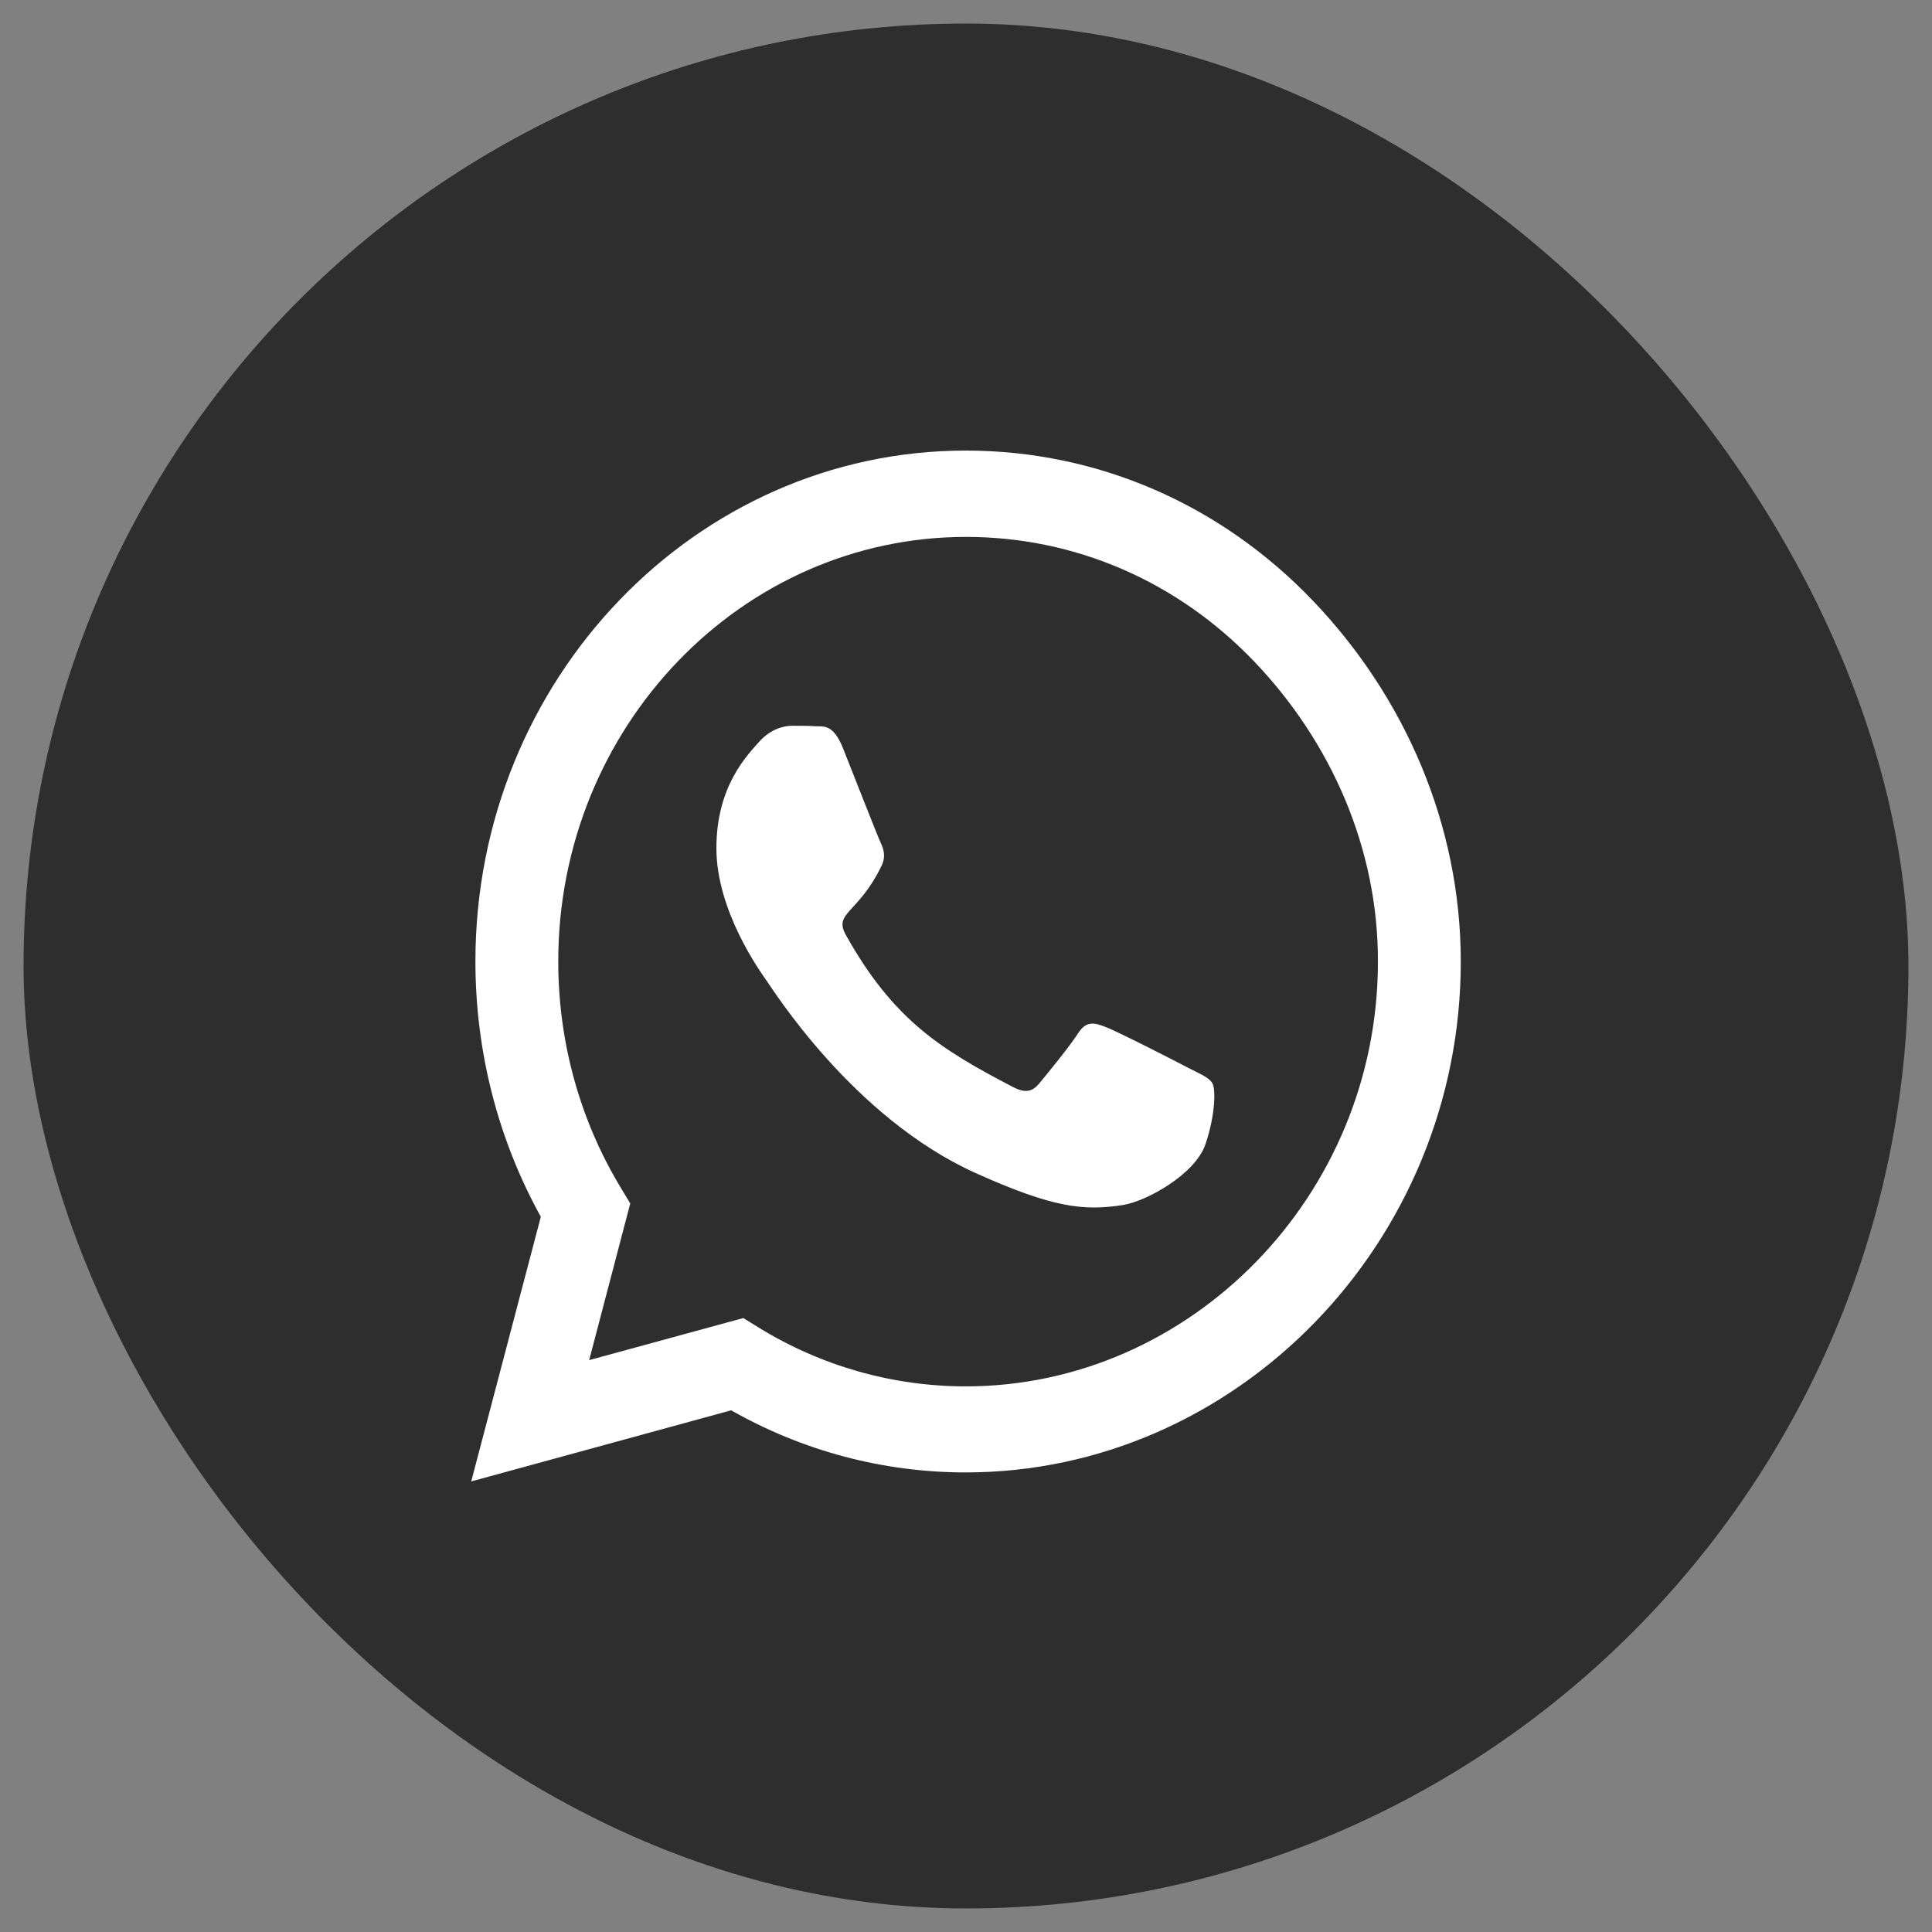
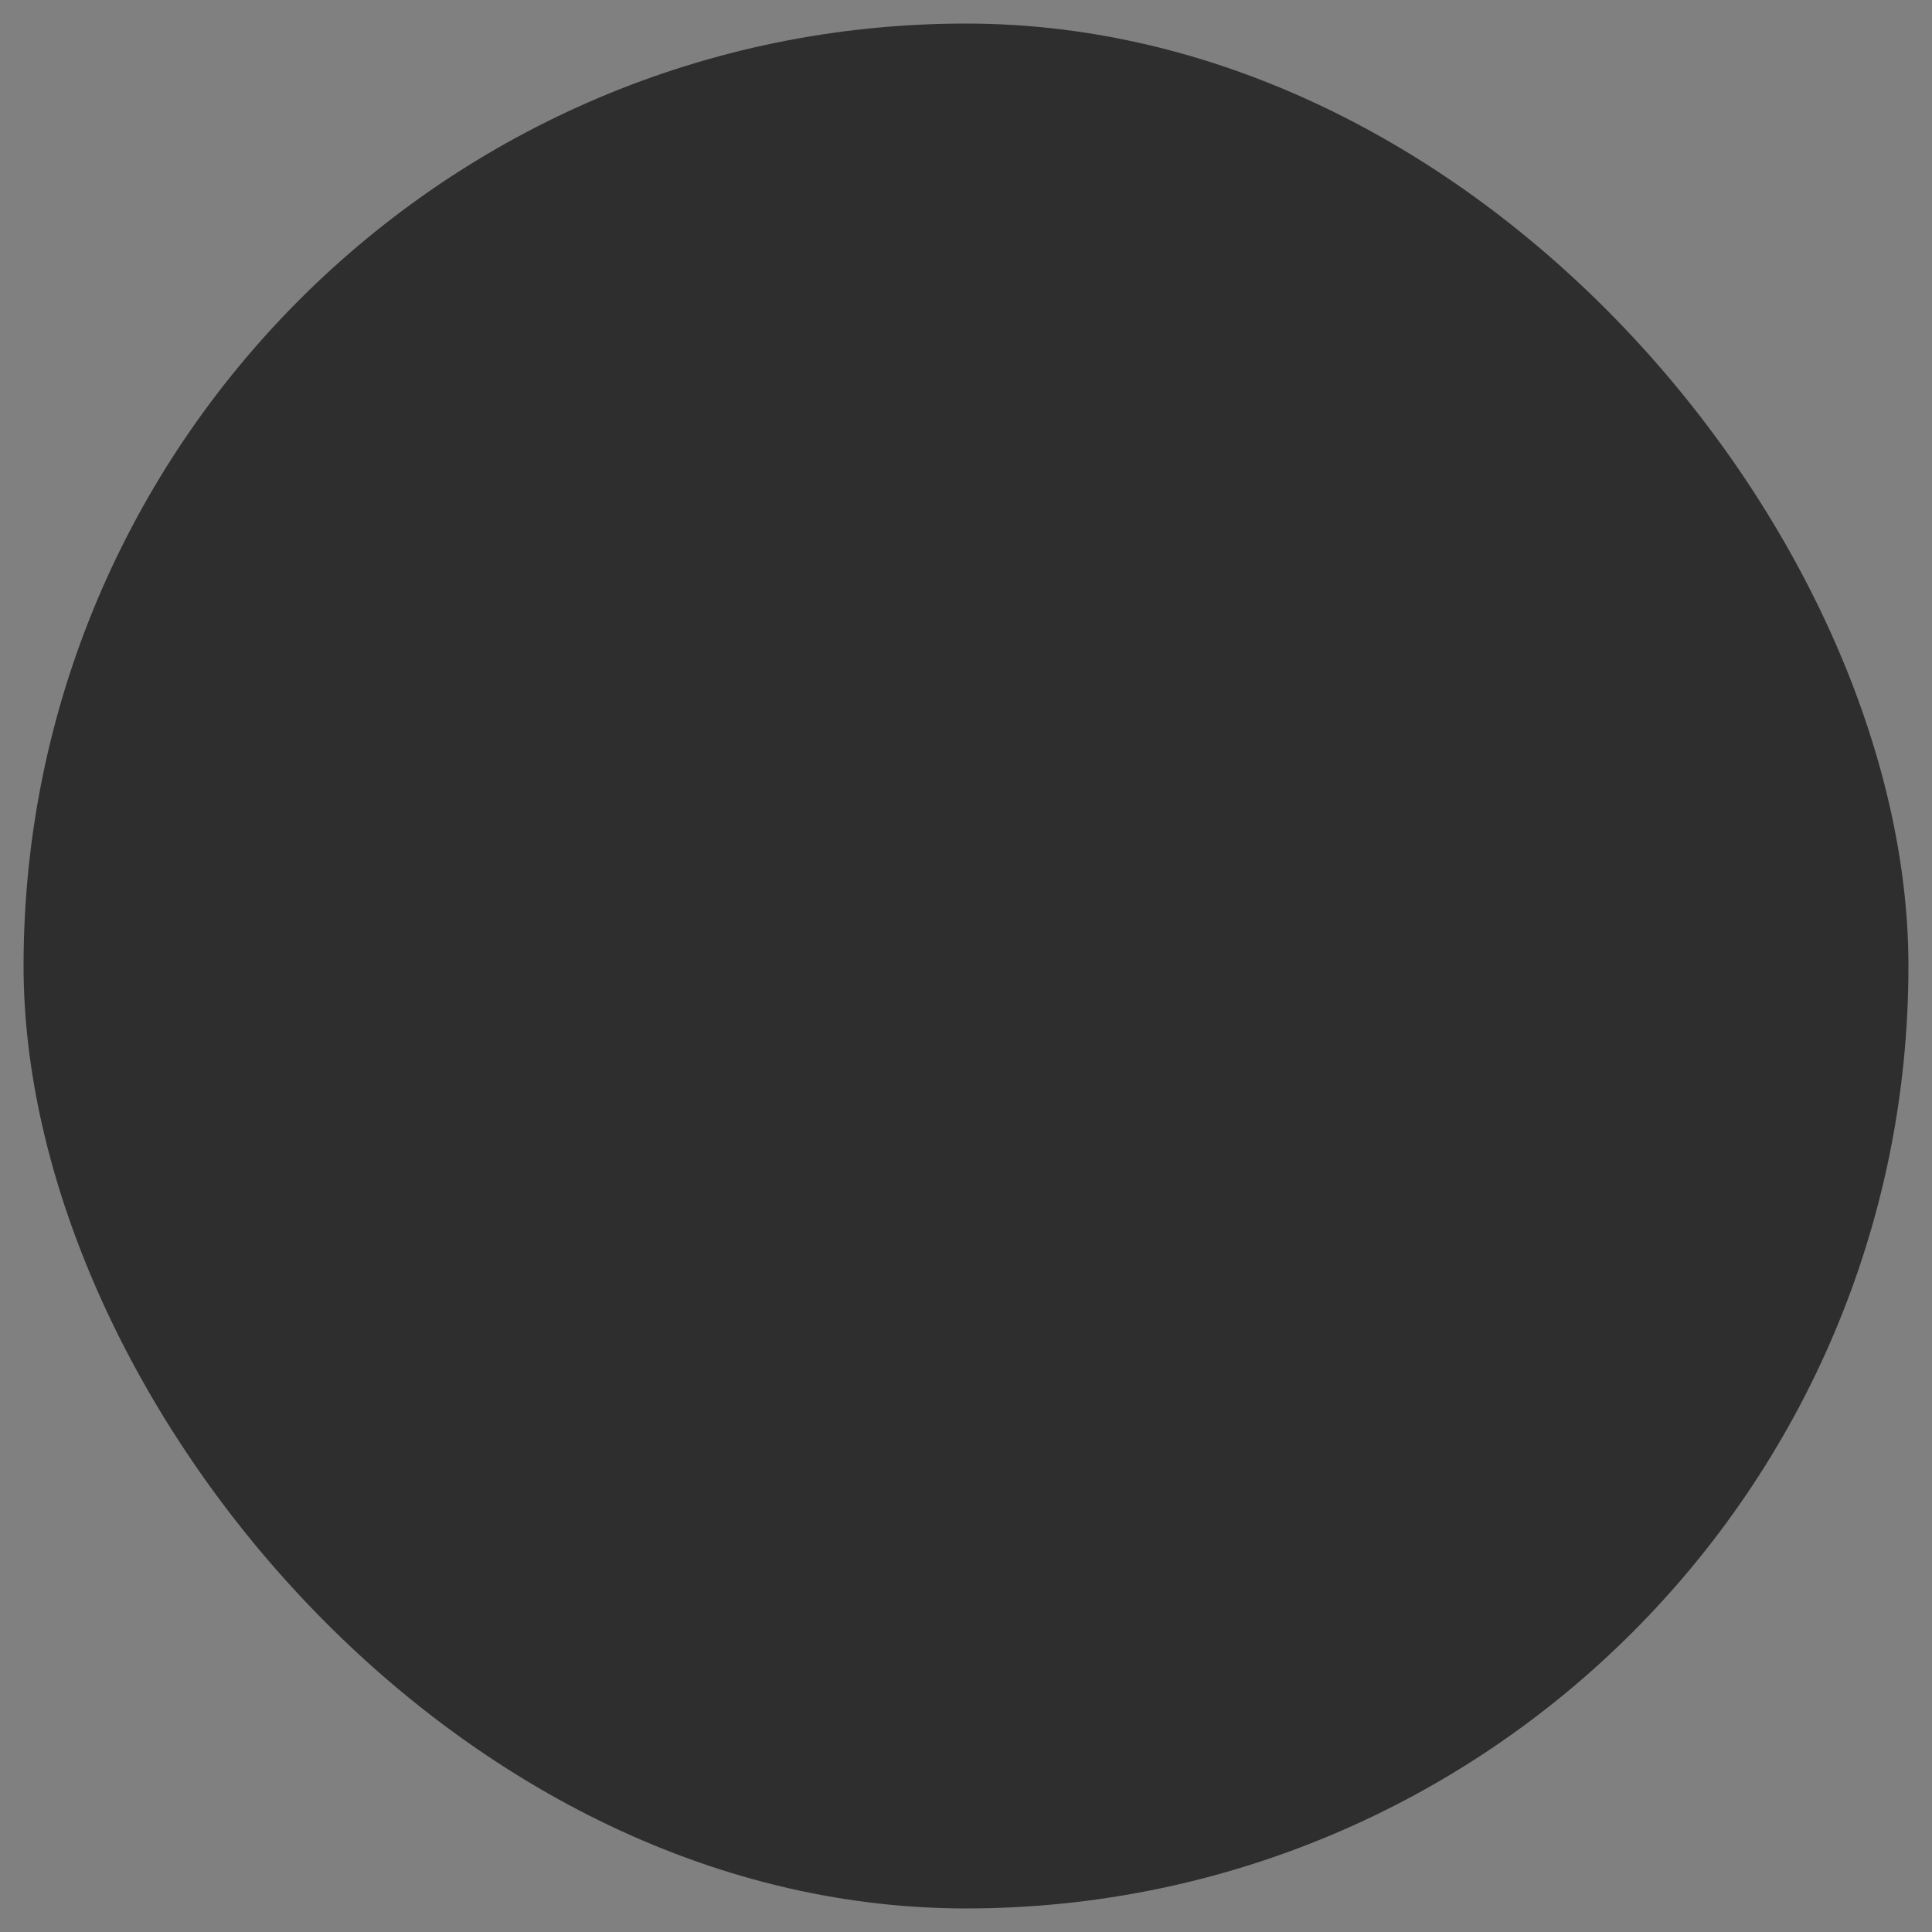
<svg xmlns="http://www.w3.org/2000/svg" width="41" height="41" viewBox="0 0 41 41" fill="none">
  <rect x="0" y="0" width="41" height="41" fill="#808080" stroke="none" />
  <rect x="0.5" y="0.5" width="40" height="40" rx="20" fill="#2E2E2E" />
-   <path d="M27.855 12.741C25.891 10.69 23.275 9.562 20.495 9.562C14.758 9.562 10.089 14.426 10.089 20.402C10.089 22.311 10.567 24.177 11.477 25.822L10 31.438L15.517 29.929C17.036 30.793 18.747 31.247 20.491 31.247H20.495C26.228 31.247 31 26.384 31 20.407C31 17.512 29.819 14.792 27.855 12.741ZM20.495 29.421C18.939 29.421 17.416 28.986 16.089 28.166L15.775 27.971L12.503 28.864L13.375 25.539L13.169 25.197C12.302 23.762 11.847 22.106 11.847 20.402C11.847 15.437 15.728 11.394 20.5 11.394C22.811 11.394 24.981 12.331 26.613 14.035C28.244 15.739 29.247 18 29.242 20.407C29.242 25.378 25.262 29.421 20.495 29.421ZM25.239 22.673C24.981 22.536 23.702 21.882 23.462 21.794C23.223 21.701 23.05 21.657 22.877 21.931C22.703 22.204 22.206 22.81 22.052 22.995C21.902 23.176 21.747 23.2 21.489 23.064C19.961 22.268 18.958 21.643 17.95 19.841C17.683 19.362 18.217 19.396 18.714 18.361C18.798 18.181 18.756 18.024 18.691 17.888C18.625 17.751 18.105 16.418 17.889 15.876C17.678 15.349 17.462 15.422 17.303 15.412C17.153 15.402 16.98 15.402 16.806 15.402C16.633 15.402 16.352 15.471 16.113 15.739C15.873 16.013 15.203 16.667 15.203 18C15.203 19.333 16.136 20.622 16.262 20.803C16.394 20.983 18.095 23.718 20.706 24.895C22.356 25.637 23.003 25.7 23.828 25.573C24.33 25.495 25.366 24.919 25.581 24.284C25.797 23.649 25.797 23.107 25.731 22.995C25.67 22.873 25.497 22.805 25.239 22.673Z" fill="white" />
</svg>